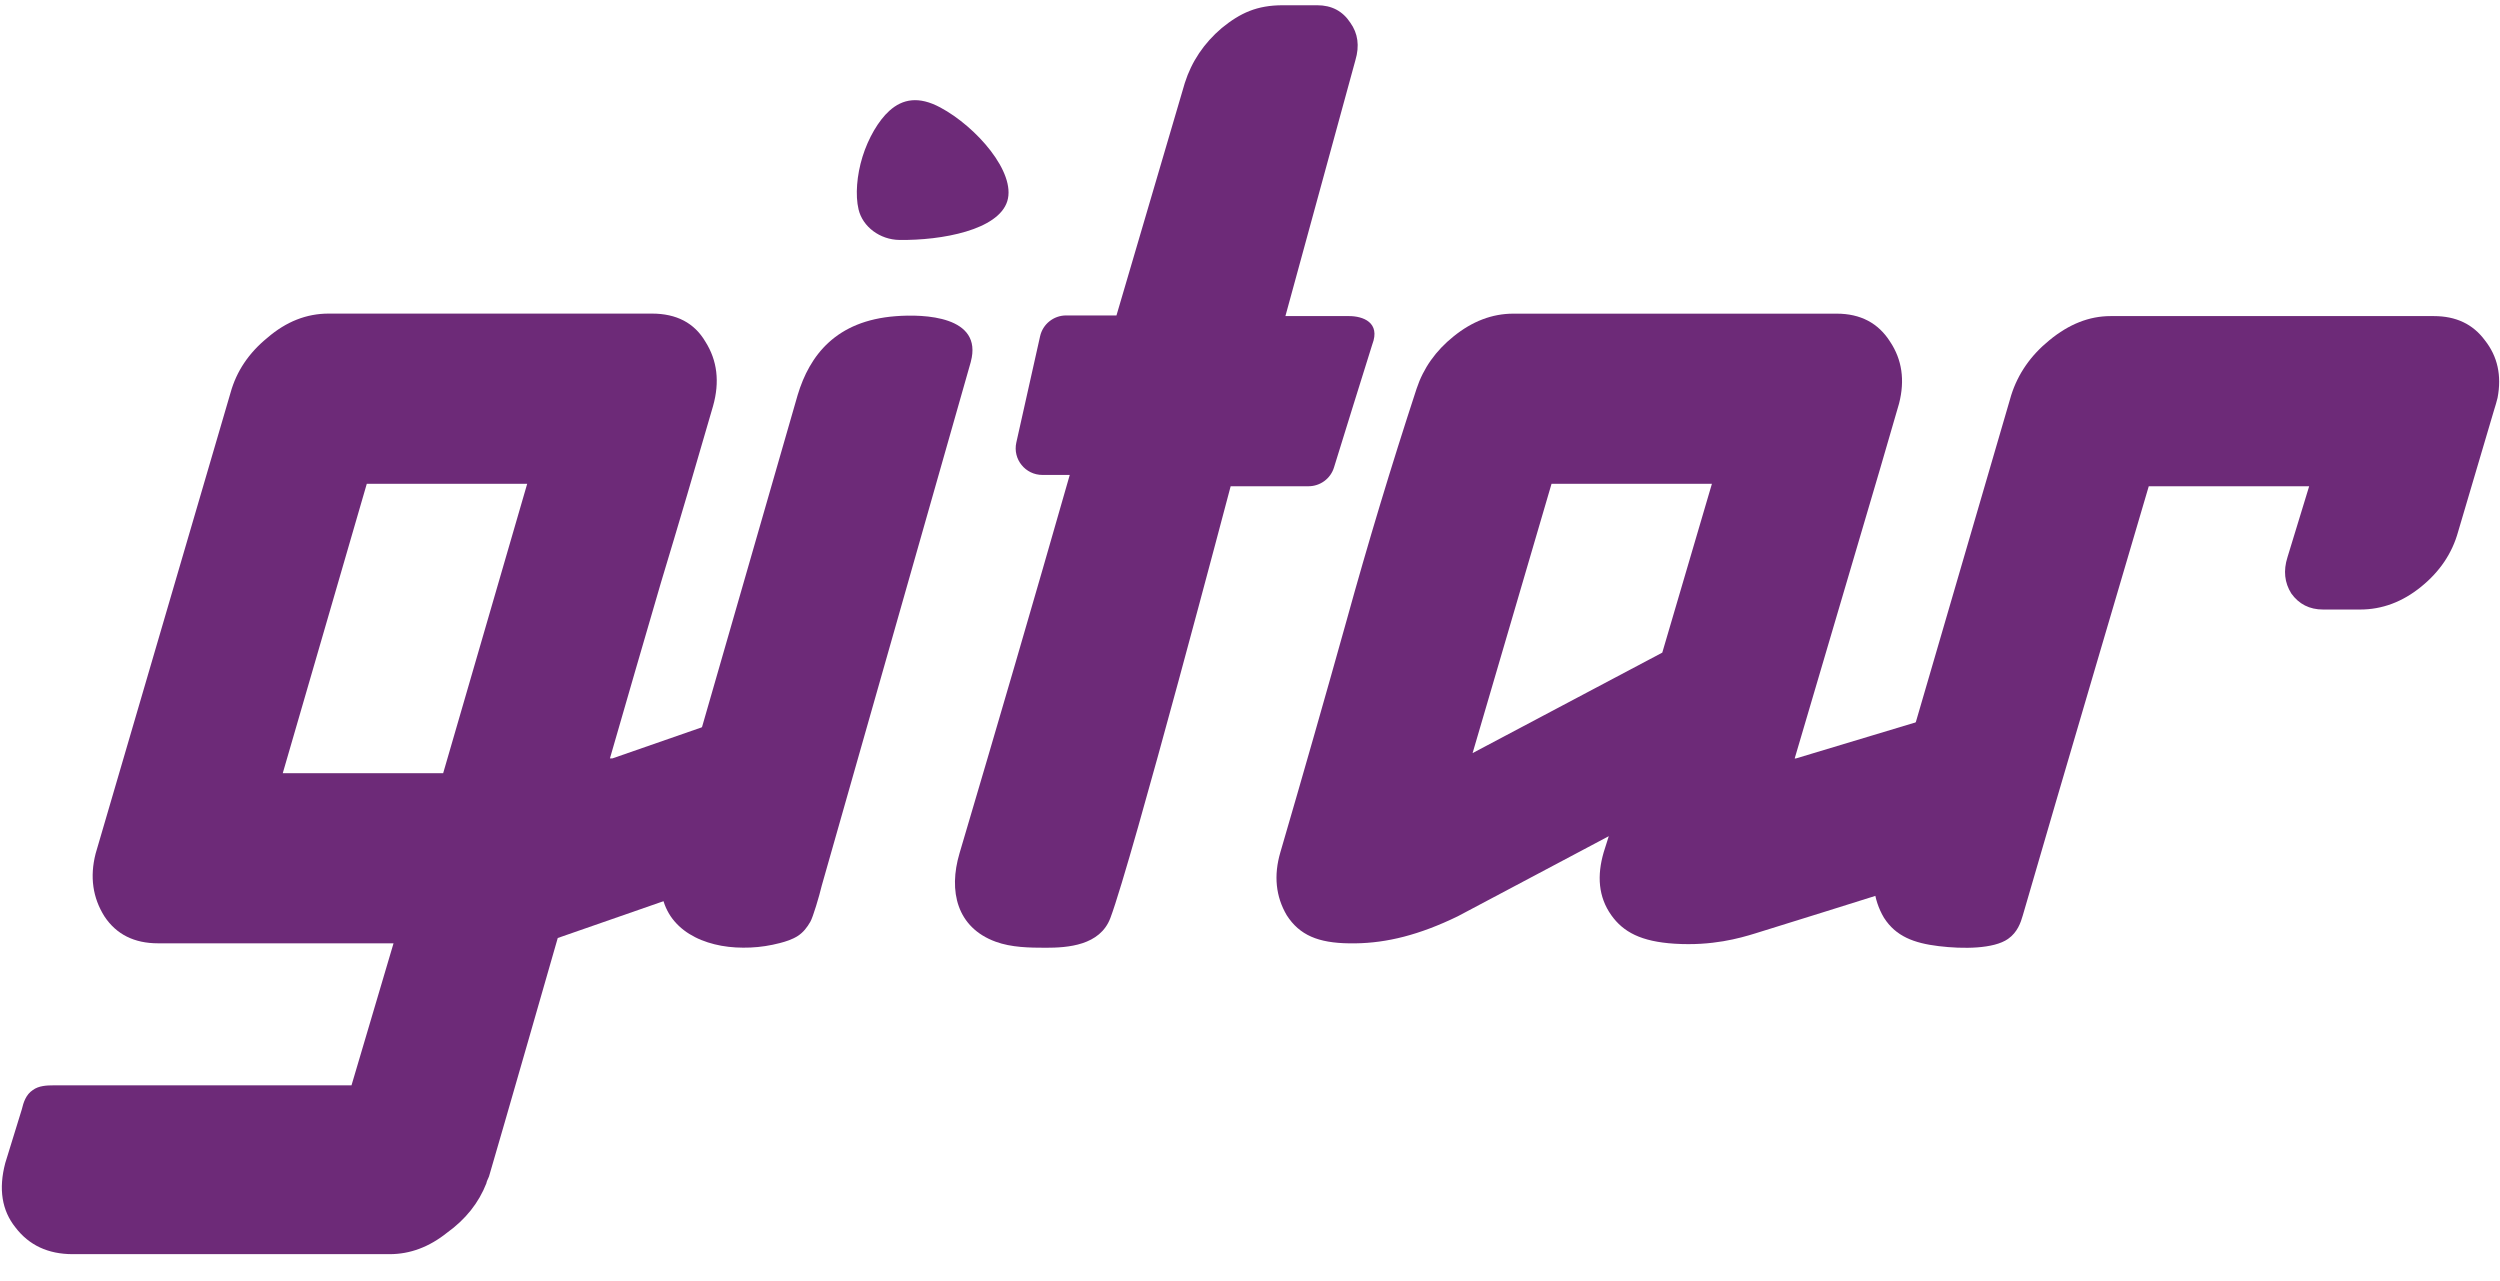
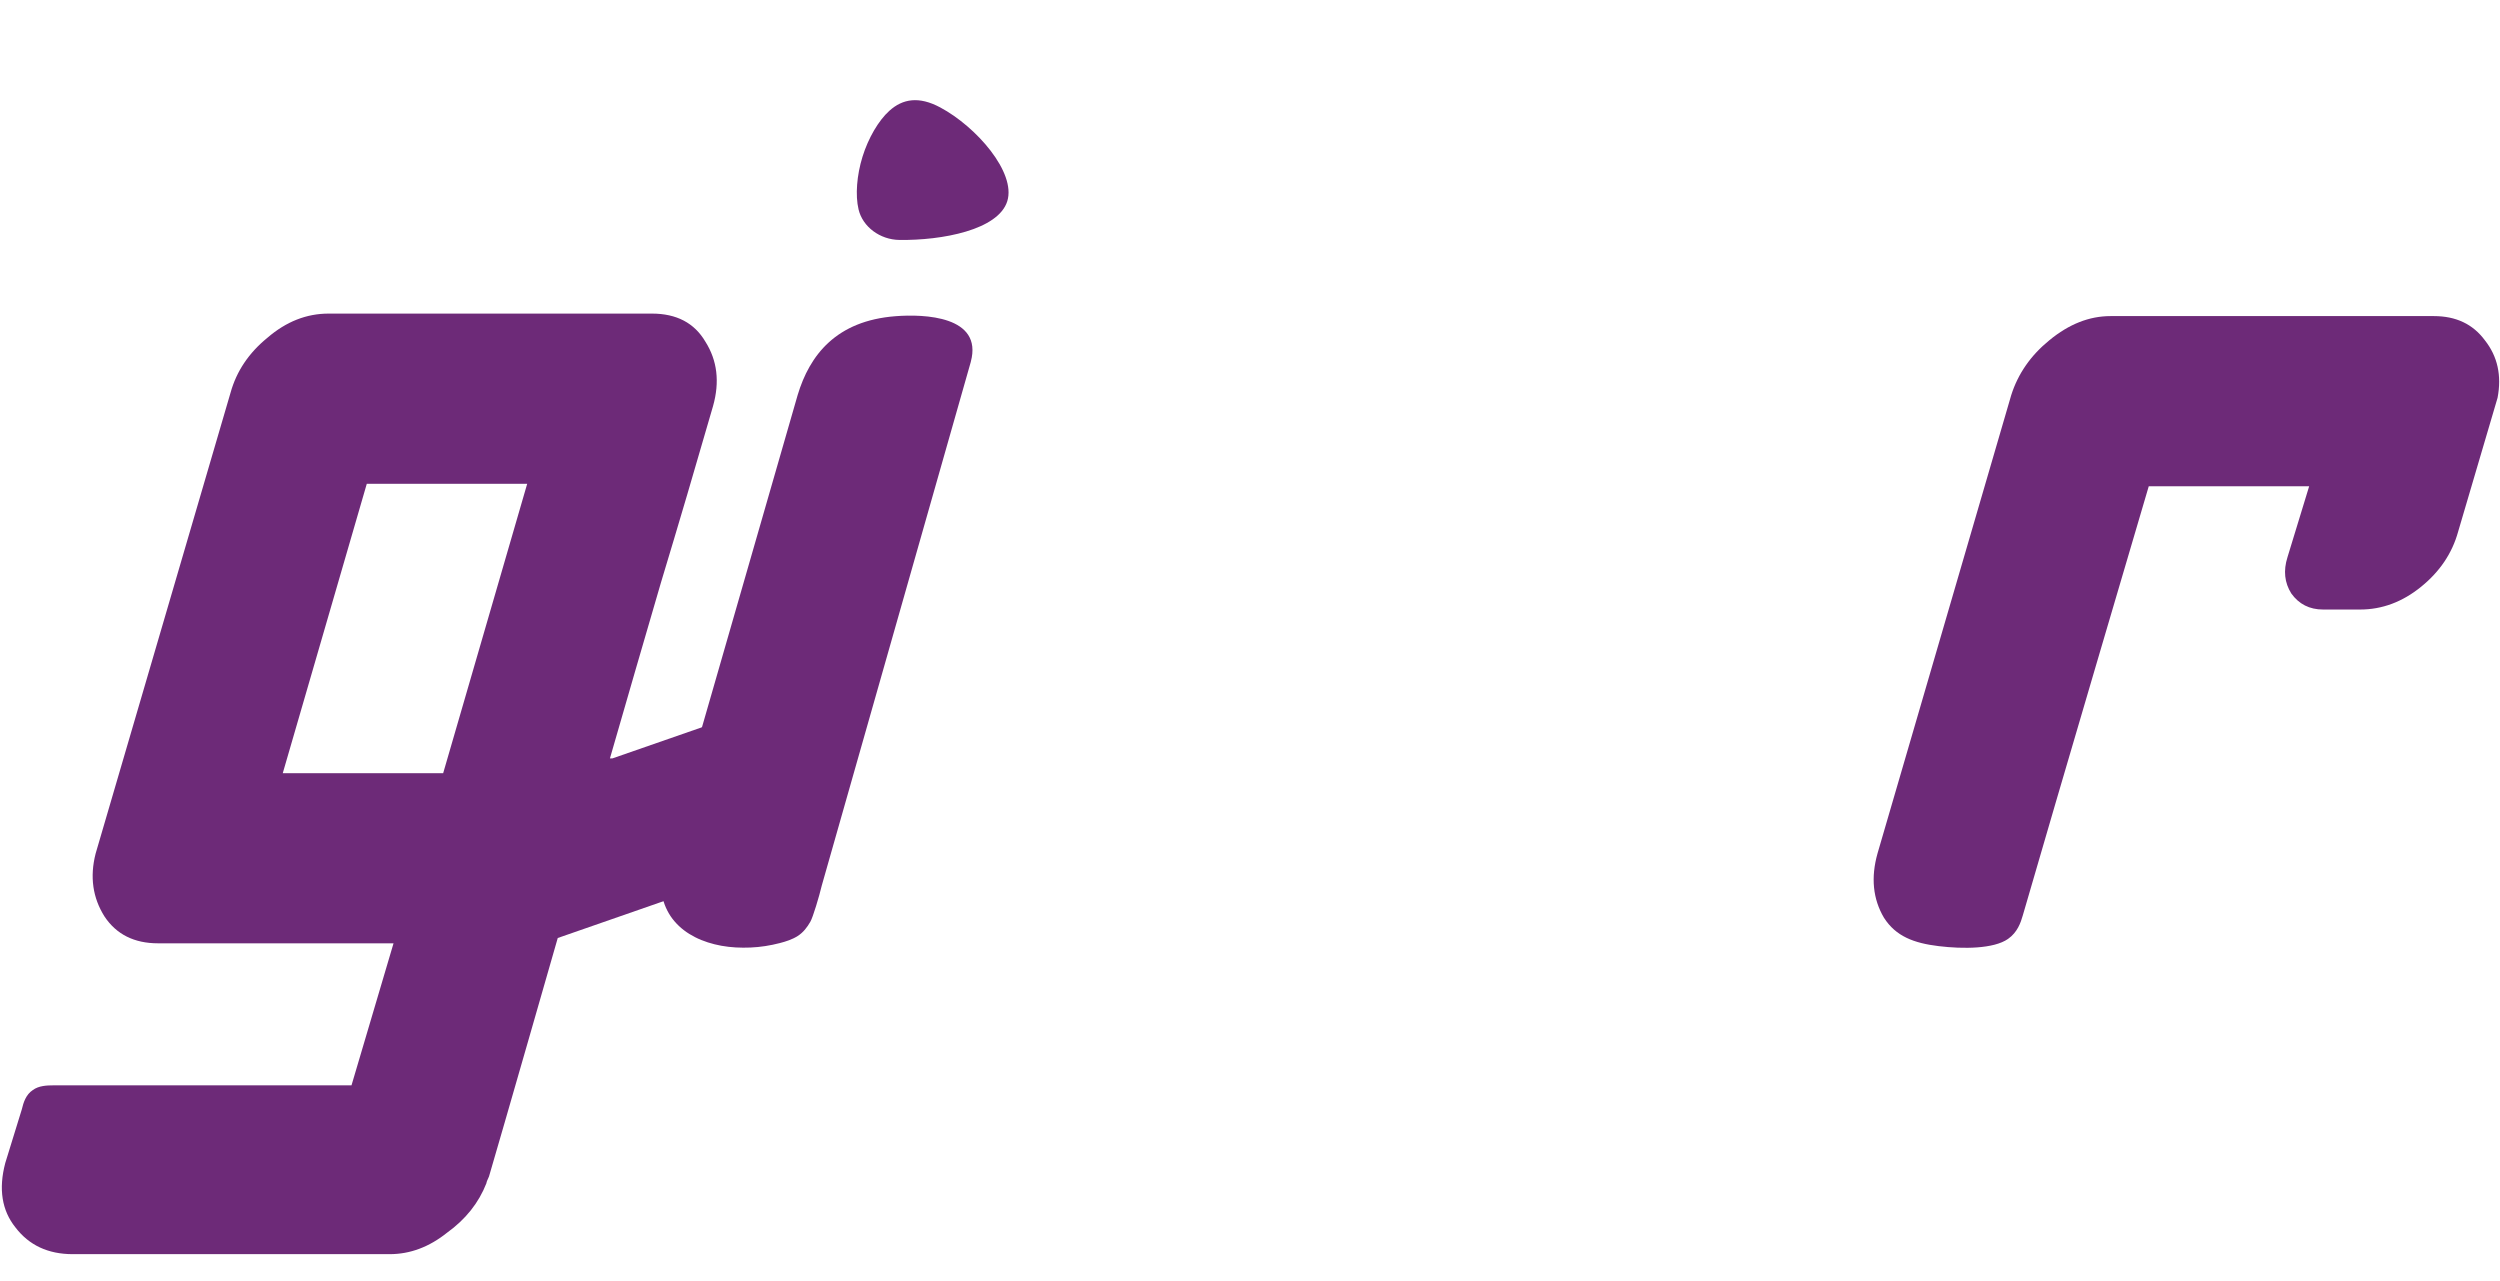
<svg xmlns="http://www.w3.org/2000/svg" width="80" height="41" viewBox="0 0 80 41" fill="none">
-   <path d="M43.173 10.115H41.133L43.373 1.926C43.509 1.468 43.455 1.069 43.21 0.726C42.965 0.354 42.613 0.168 42.151 0.168H41.051C40.226 0.168 39.693 0.411 39.096 0.897C38.525 1.383 38.132 1.969 37.914 2.655C37.179 5.146 36.452 7.624 35.727 10.094H34.118C33.716 10.094 33.37 10.371 33.283 10.76L32.522 14.163C32.404 14.694 32.81 15.198 33.358 15.198H34.232C33.082 19.221 31.903 23.256 30.704 27.307C30.346 28.515 30.618 29.68 31.859 30.134C32.367 30.321 32.949 30.327 33.467 30.328C34.162 30.328 35.2 30.259 35.532 29.376C36.222 27.542 39.381 15.56 39.381 15.56H41.871C42.246 15.56 42.577 15.317 42.687 14.961C43.003 13.94 43.56 12.141 43.913 11.022C44.185 10.313 43.607 10.115 43.173 10.115Z" fill="#6D2A78" />
  <path d="M31.067 11.575L27.491 24.141L26.298 28.333C26.212 28.693 26.015 29.349 25.932 29.494C25.83 29.674 25.704 29.838 25.528 29.951C25.351 30.064 25.152 30.127 24.952 30.179C24.645 30.258 24.332 30.308 24.015 30.321C23.703 30.334 23.391 30.32 23.082 30.264C22.791 30.21 22.503 30.123 22.238 29.987C21.991 29.862 21.765 29.694 21.585 29.483C21.404 29.273 21.273 29.015 21.206 28.742C21.128 28.418 21.135 28.078 21.193 27.752C21.217 27.617 21.249 27.483 21.288 27.352L25.524 12.644C25.908 11.364 26.757 10.263 28.661 10.118C29.566 10.048 31.459 10.109 31.066 11.575H31.067Z" fill="#6D2A78" />
  <path d="M28.46 3.545C28.111 3.859 27.785 4.42 27.6 5.016C27.417 5.607 27.366 6.248 27.474 6.702C27.606 7.259 28.16 7.67 28.779 7.678C30.142 7.697 31.946 7.359 32.233 6.438C32.519 5.516 31.24 4.053 30.088 3.438C29.4 3.07 28.884 3.163 28.46 3.545Z" fill="#6D2A78" />
  <path d="M27.683 21.879C27.474 21.667 27.204 21.622 26.915 21.724C26.675 21.808 19.6 24.268 19.6 24.268H19.518C20.062 22.382 20.604 20.509 21.148 18.651C21.718 16.765 22.274 14.878 22.818 12.992C23.035 12.221 22.953 11.535 22.573 10.935C22.221 10.335 21.65 10.035 20.862 10.035H10.515C9.808 10.035 9.157 10.292 8.559 10.807C7.962 11.293 7.568 11.88 7.378 12.565L3.06 27.314C2.87 28.057 2.966 28.729 3.345 29.329C3.725 29.9 4.296 30.186 5.056 30.186H12.593L11.248 34.731H1.715C1.499 34.731 1.239 34.741 1.049 34.883C0.831 35.026 0.751 35.274 0.697 35.503L0.168 37.218C-0.05 38.047 0.059 38.733 0.493 39.276C0.928 39.847 1.539 40.133 2.326 40.133H12.471C13.122 40.133 13.733 39.904 14.304 39.448C14.901 39.019 15.321 38.489 15.566 37.861C15.566 37.833 15.594 37.761 15.648 37.647C16.028 36.361 17.848 30.016 17.848 30.016C17.848 30.016 26.32 27.07 26.322 27.067C26.538 26.982 26.614 26.887 26.688 26.638C26.986 25.631 27.867 22.616 27.874 22.586C27.942 22.283 27.886 22.084 27.683 21.879ZM14.181 24.743H9.048L11.737 15.482H16.87L14.181 24.743Z" fill="#6D2A78" />
-   <path d="M73.893 15.561H68.76C68.76 15.561 65.73 25.83 64.729 29.295C64.664 29.521 64.56 29.833 64.256 30.046C63.799 30.365 62.823 30.372 62.036 30.276C61.248 30.18 60.666 29.965 60.285 29.365C59.932 28.765 59.864 28.079 60.081 27.308L64.359 12.645C64.576 11.96 64.983 11.373 65.581 10.887C66.206 10.372 66.857 10.115 67.537 10.115H77.884C78.591 10.115 79.133 10.372 79.514 10.887C79.922 11.402 80.058 12.016 79.922 12.73C79.895 12.845 79.853 12.987 79.799 13.159L78.659 17.017C78.469 17.703 78.075 18.29 77.477 18.775C76.88 19.261 76.228 19.505 75.522 19.505H74.34C73.905 19.505 73.566 19.333 73.321 18.99C73.105 18.646 73.063 18.26 73.199 17.832L73.893 15.561Z" fill="#6D2A78" />
-   <path d="M65.577 22.166C65.418 22.02 65.18 21.942 64.884 22.037L57.47 24.27H57.43L60.16 15.011L60.771 12.909C60.96 12.165 60.865 11.509 60.485 10.937C60.106 10.337 59.535 10.037 58.775 10.037H48.427C47.749 10.037 47.111 10.281 46.513 10.766C45.943 11.223 45.548 11.781 45.331 12.438C44.516 14.924 43.77 17.397 43.091 19.855C42.412 22.284 41.706 24.757 40.972 27.272C40.754 28.015 40.823 28.687 41.175 29.287C41.584 29.926 42.184 30.175 43.176 30.187H43.373C44.375 30.175 45.42 29.919 46.649 29.321L51.481 26.758L51.318 27.273C51.102 28.016 51.143 28.698 51.563 29.288C51.943 29.822 52.51 30.132 53.593 30.199C54.795 30.273 55.664 30.024 56.167 29.869C58.324 29.204 64.191 27.354 64.191 27.354C64.382 27.268 64.516 27.125 64.599 26.925L65.78 22.895C65.862 22.58 65.78 22.353 65.577 22.166ZM53.193 20.884L47.123 24.099L49.649 15.482H54.781L53.193 20.884Z" fill="#6D2A78" />
+   <path d="M73.893 15.561H68.76C68.76 15.561 65.73 25.83 64.729 29.295C64.664 29.521 64.56 29.833 64.256 30.046C63.799 30.365 62.823 30.372 62.036 30.276C61.248 30.18 60.666 29.965 60.285 29.365C59.932 28.765 59.864 28.079 60.081 27.308L64.359 12.645C64.576 11.96 64.983 11.373 65.581 10.887C66.206 10.372 66.857 10.115 67.537 10.115H77.884C78.591 10.115 79.133 10.372 79.514 10.887C79.922 11.402 80.058 12.016 79.922 12.73L78.659 17.017C78.469 17.703 78.075 18.29 77.477 18.775C76.88 19.261 76.228 19.505 75.522 19.505H74.34C73.905 19.505 73.566 19.333 73.321 18.99C73.105 18.646 73.063 18.26 73.199 17.832L73.893 15.561Z" fill="#6D2A78" />
</svg>